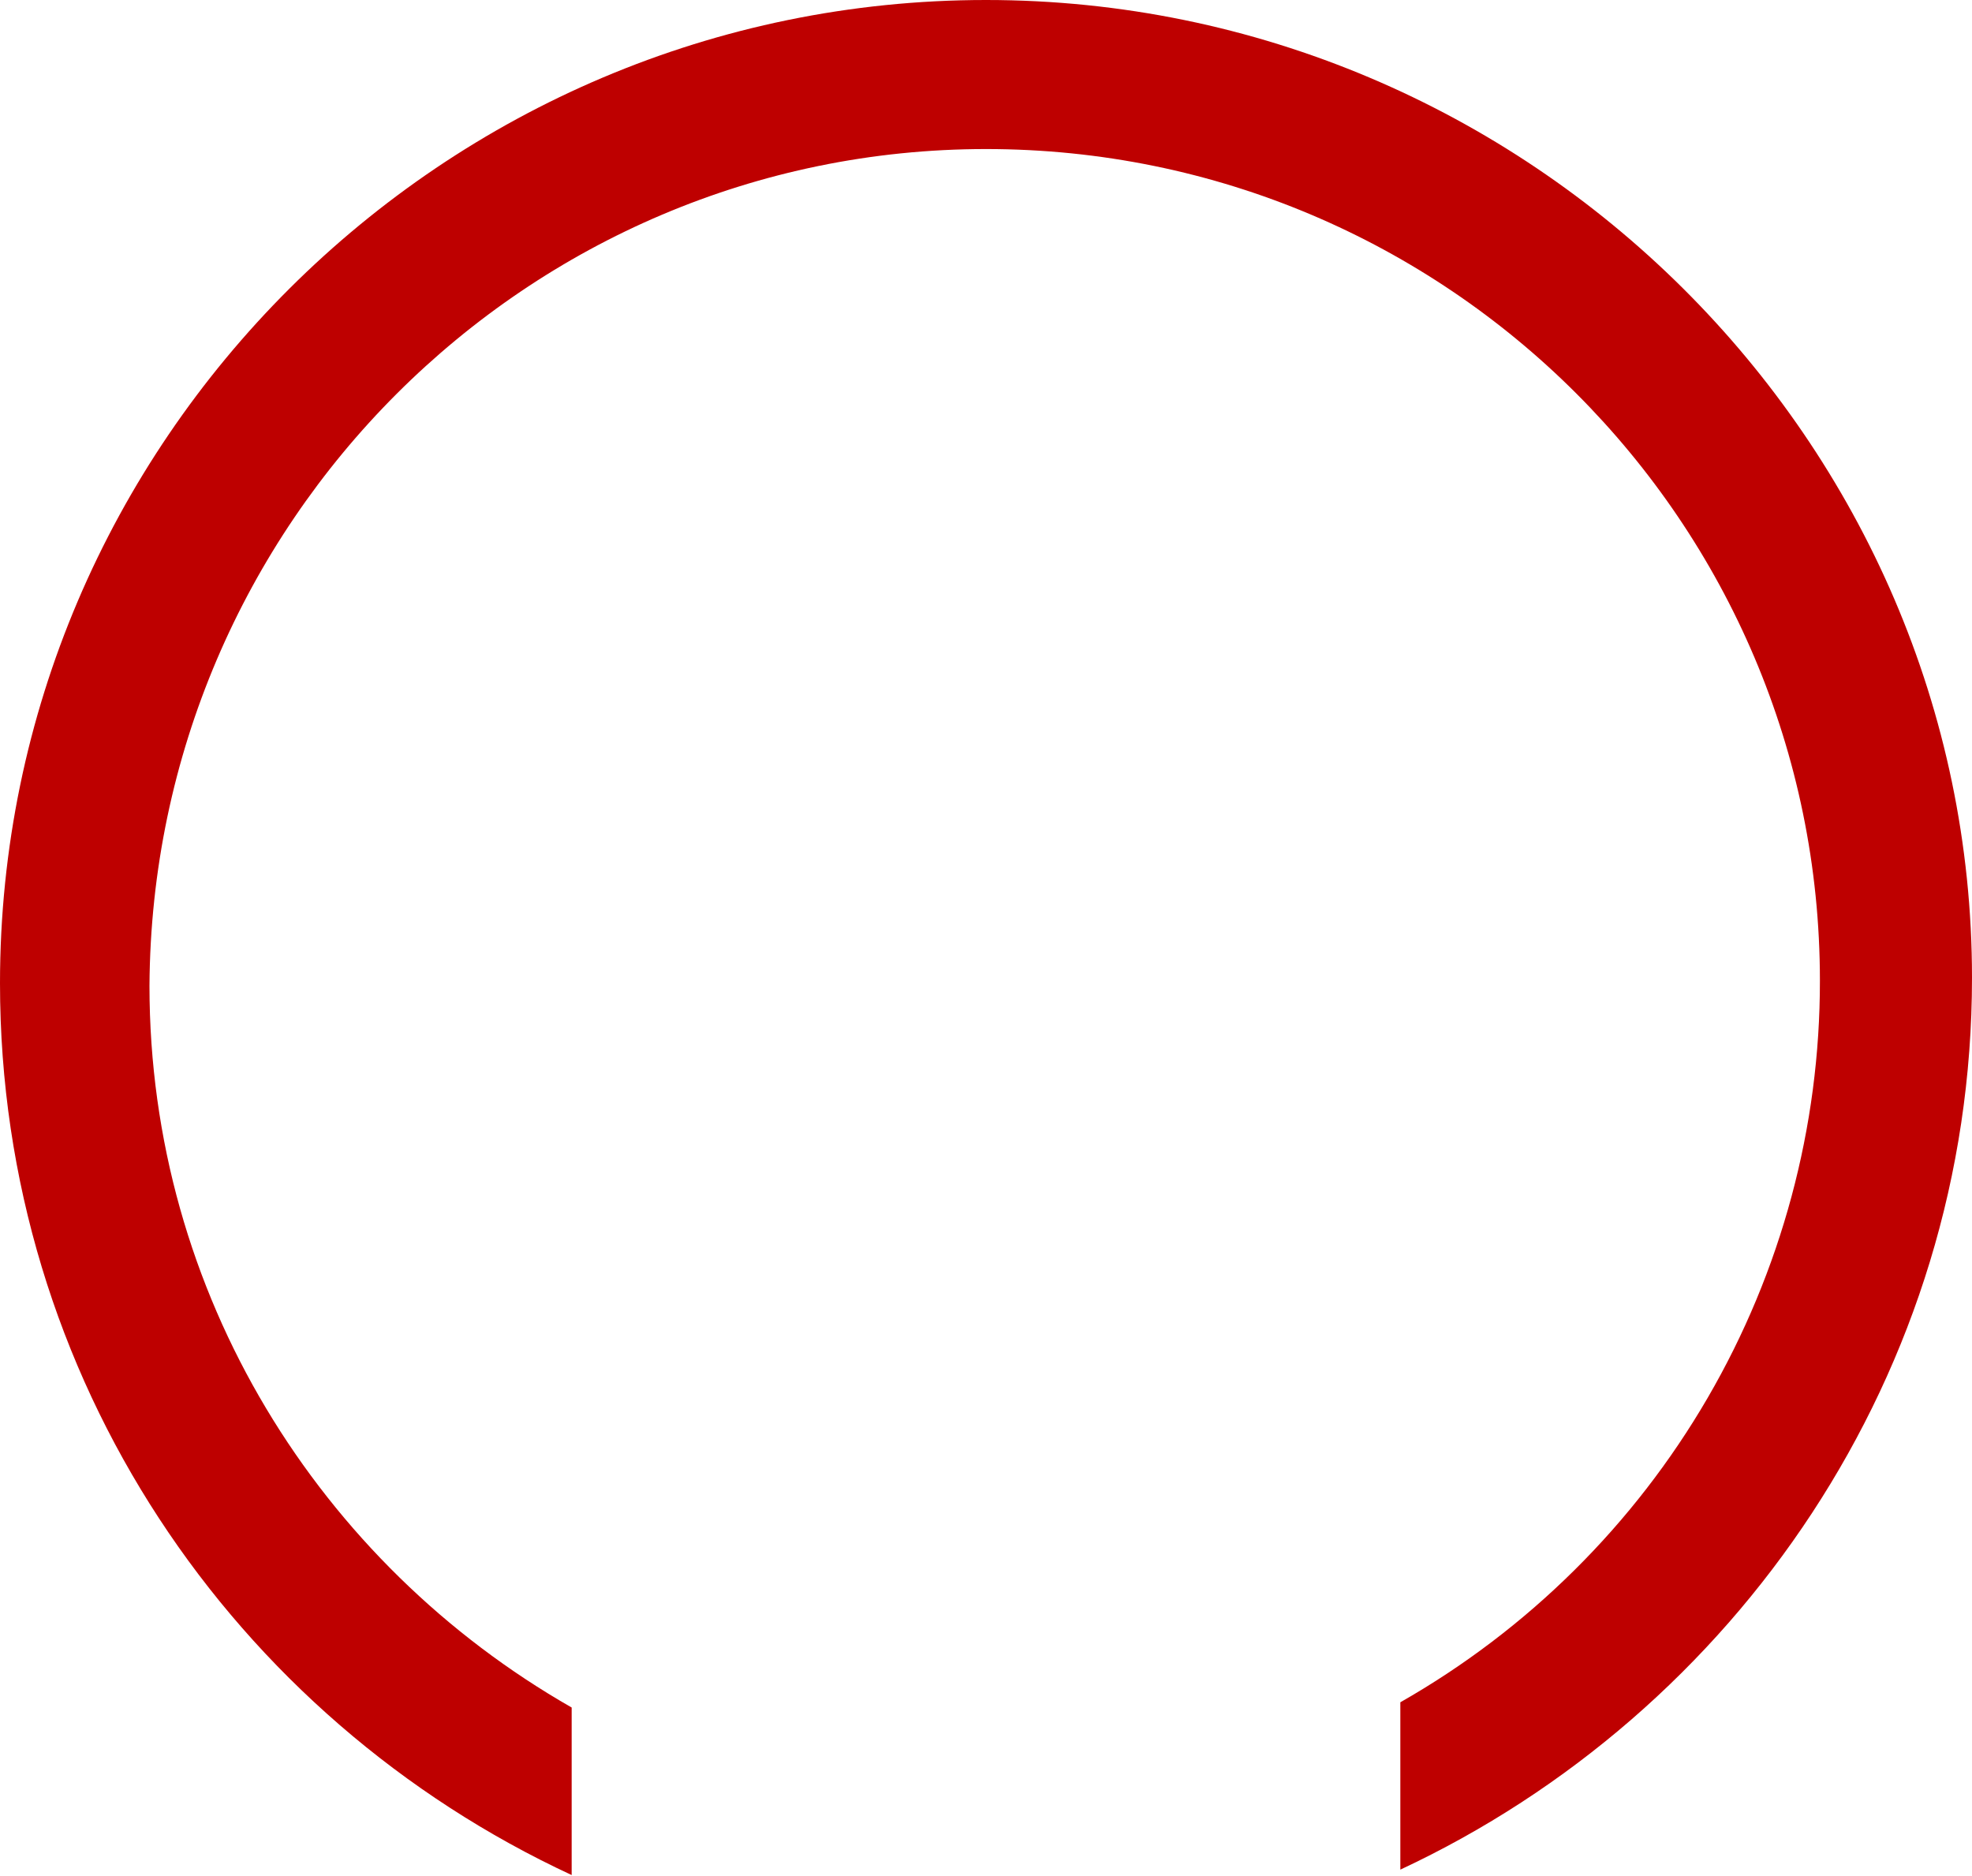
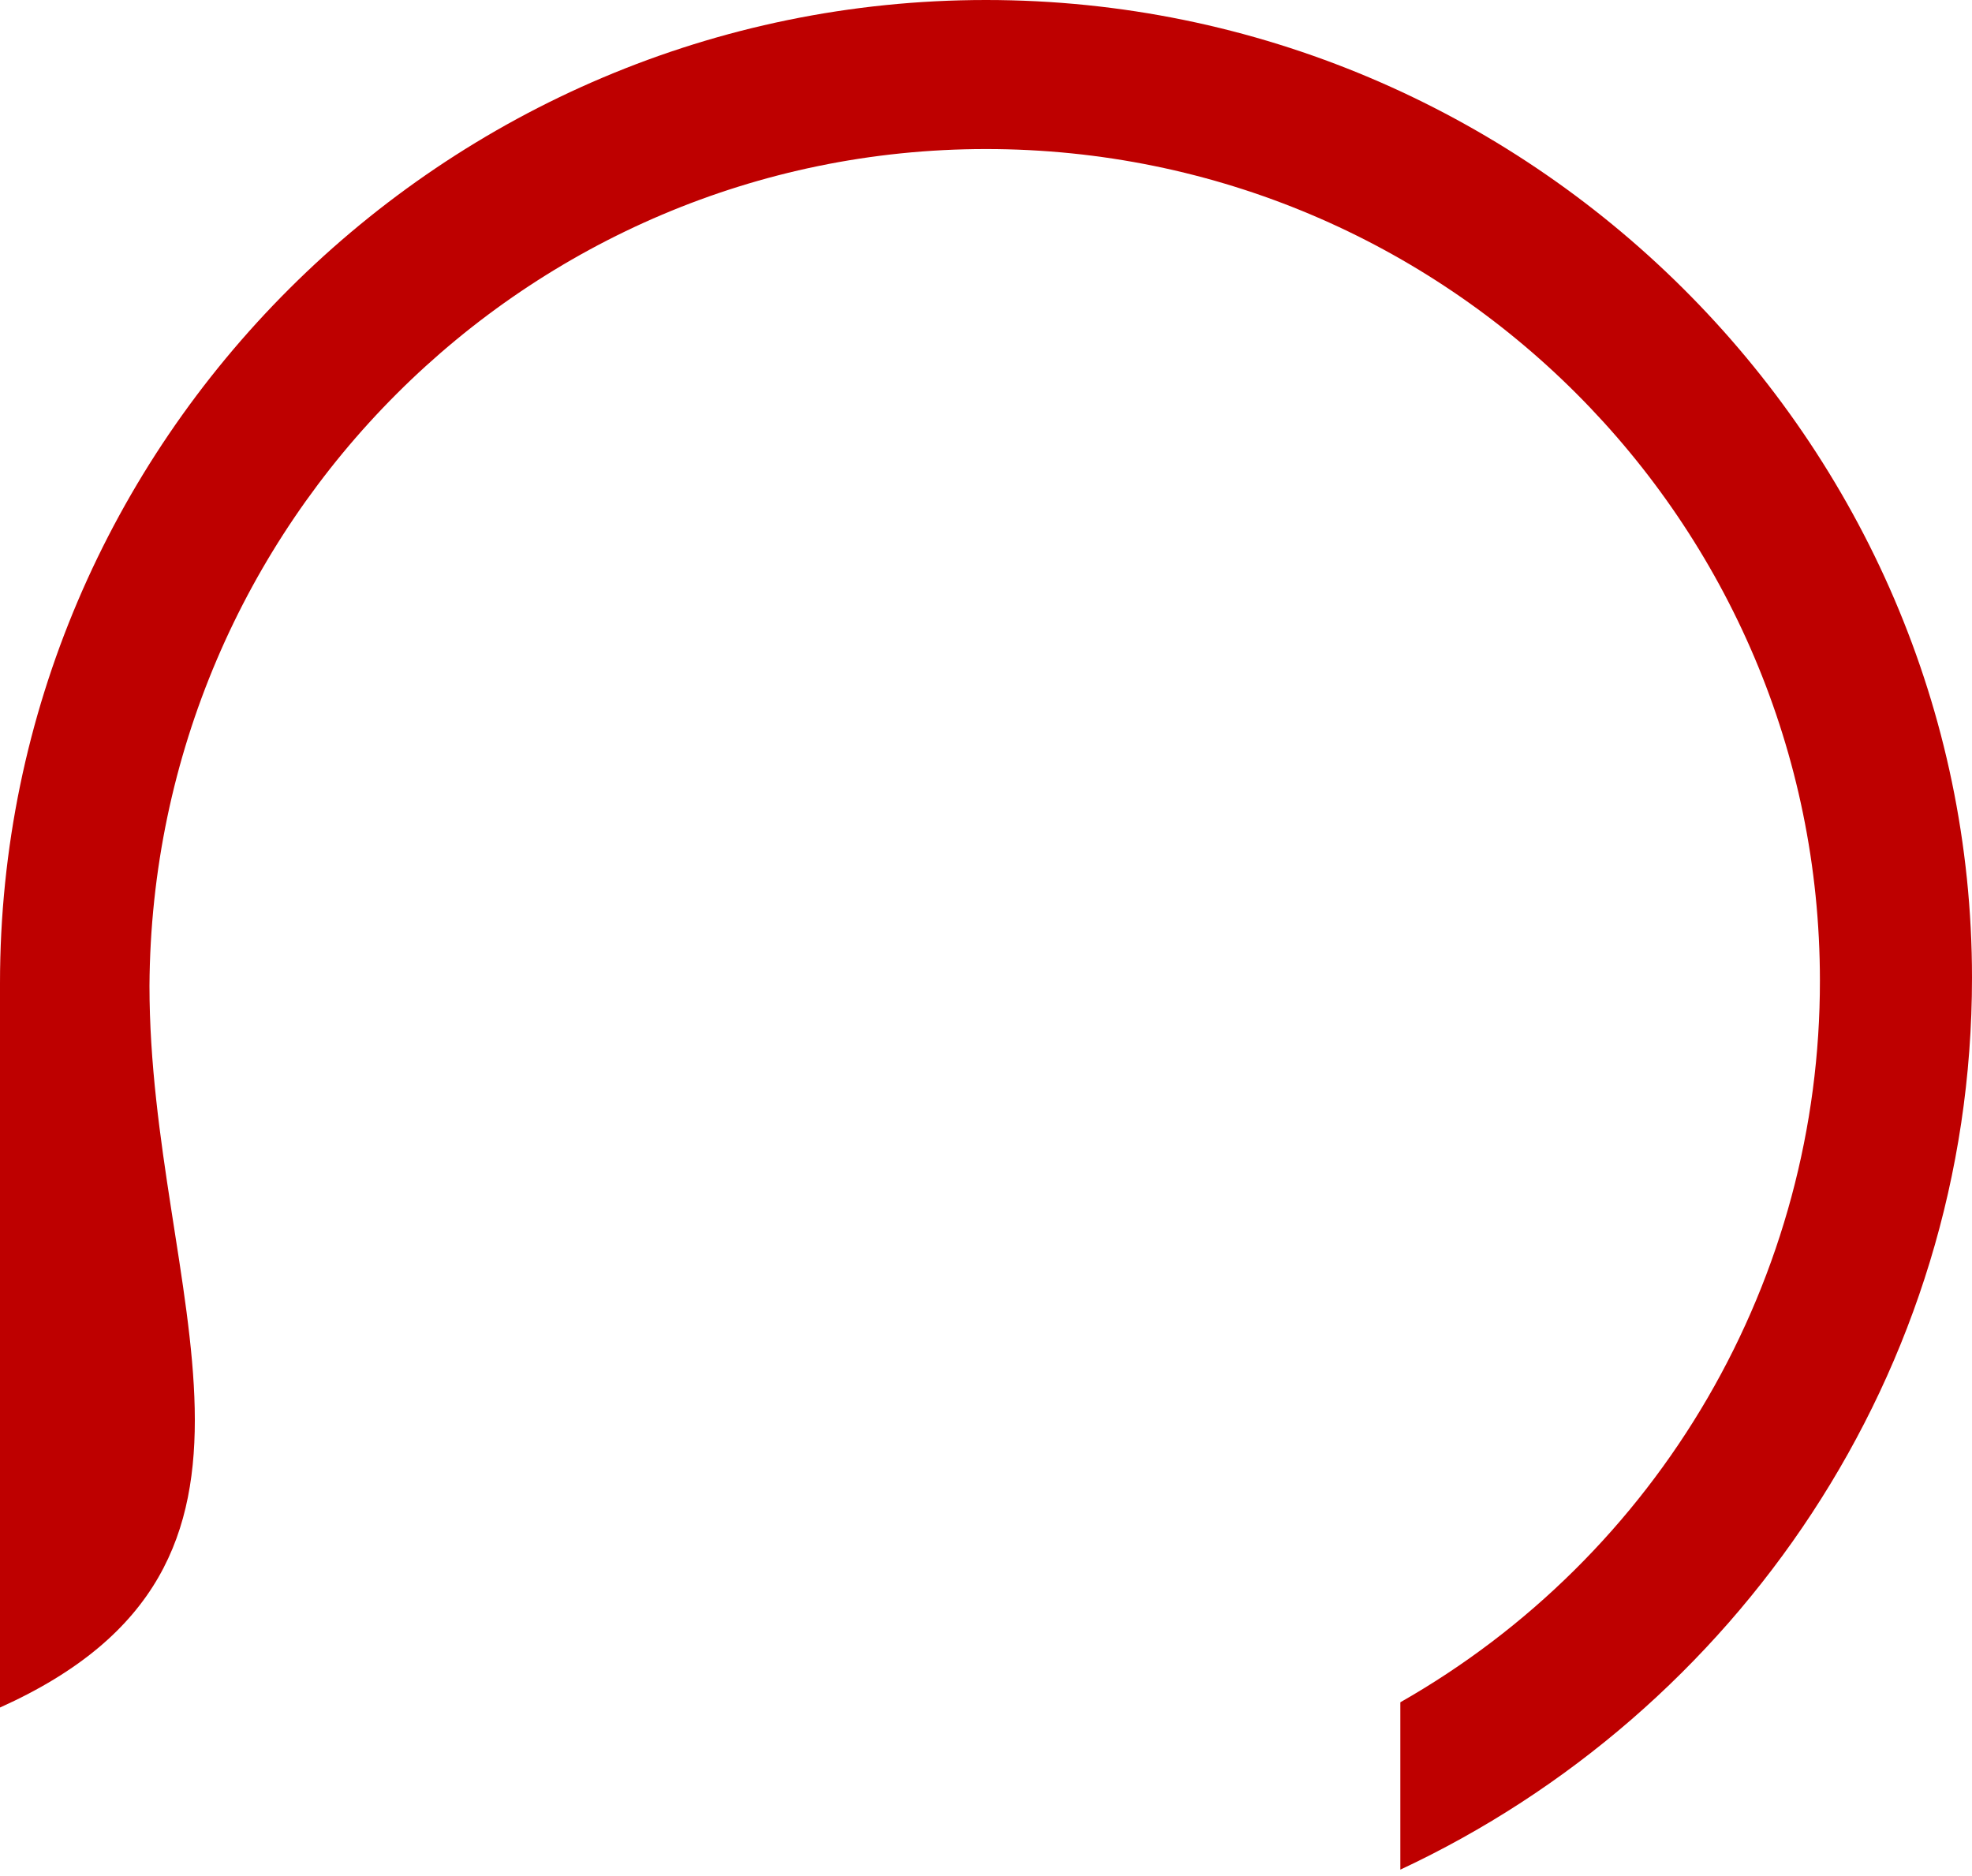
<svg xmlns="http://www.w3.org/2000/svg" width="184" height="175" viewBox="0 0 184 175" fill="none">
-   <path d="M92 0C41.351 0 0 41.228 0 91.727C0 128.564 21.777 160.278 53.34 174.932V159.302C29.851 145.884 13.947 120.757 13.947 91.971C14.191 48.791 49.181 13.905 92 13.905C135.064 13.905 169.809 48.791 169.809 91.483C169.826 105.153 166.213 118.583 159.337 130.41C152.461 142.236 142.566 152.036 130.66 158.814V174.427C161.979 159.79 184 128.076 184 91.221C184 41.228 142.653 0 92 0Z" fill="#BE0000" />
+   <path d="M92 0C41.351 0 0 41.228 0 91.727V159.302C29.851 145.884 13.947 120.757 13.947 91.971C14.191 48.791 49.181 13.905 92 13.905C135.064 13.905 169.809 48.791 169.809 91.483C169.826 105.153 166.213 118.583 159.337 130.41C152.461 142.236 142.566 152.036 130.66 158.814V174.427C161.979 159.79 184 128.076 184 91.221C184 41.228 142.653 0 92 0Z" fill="#BE0000" />
</svg>